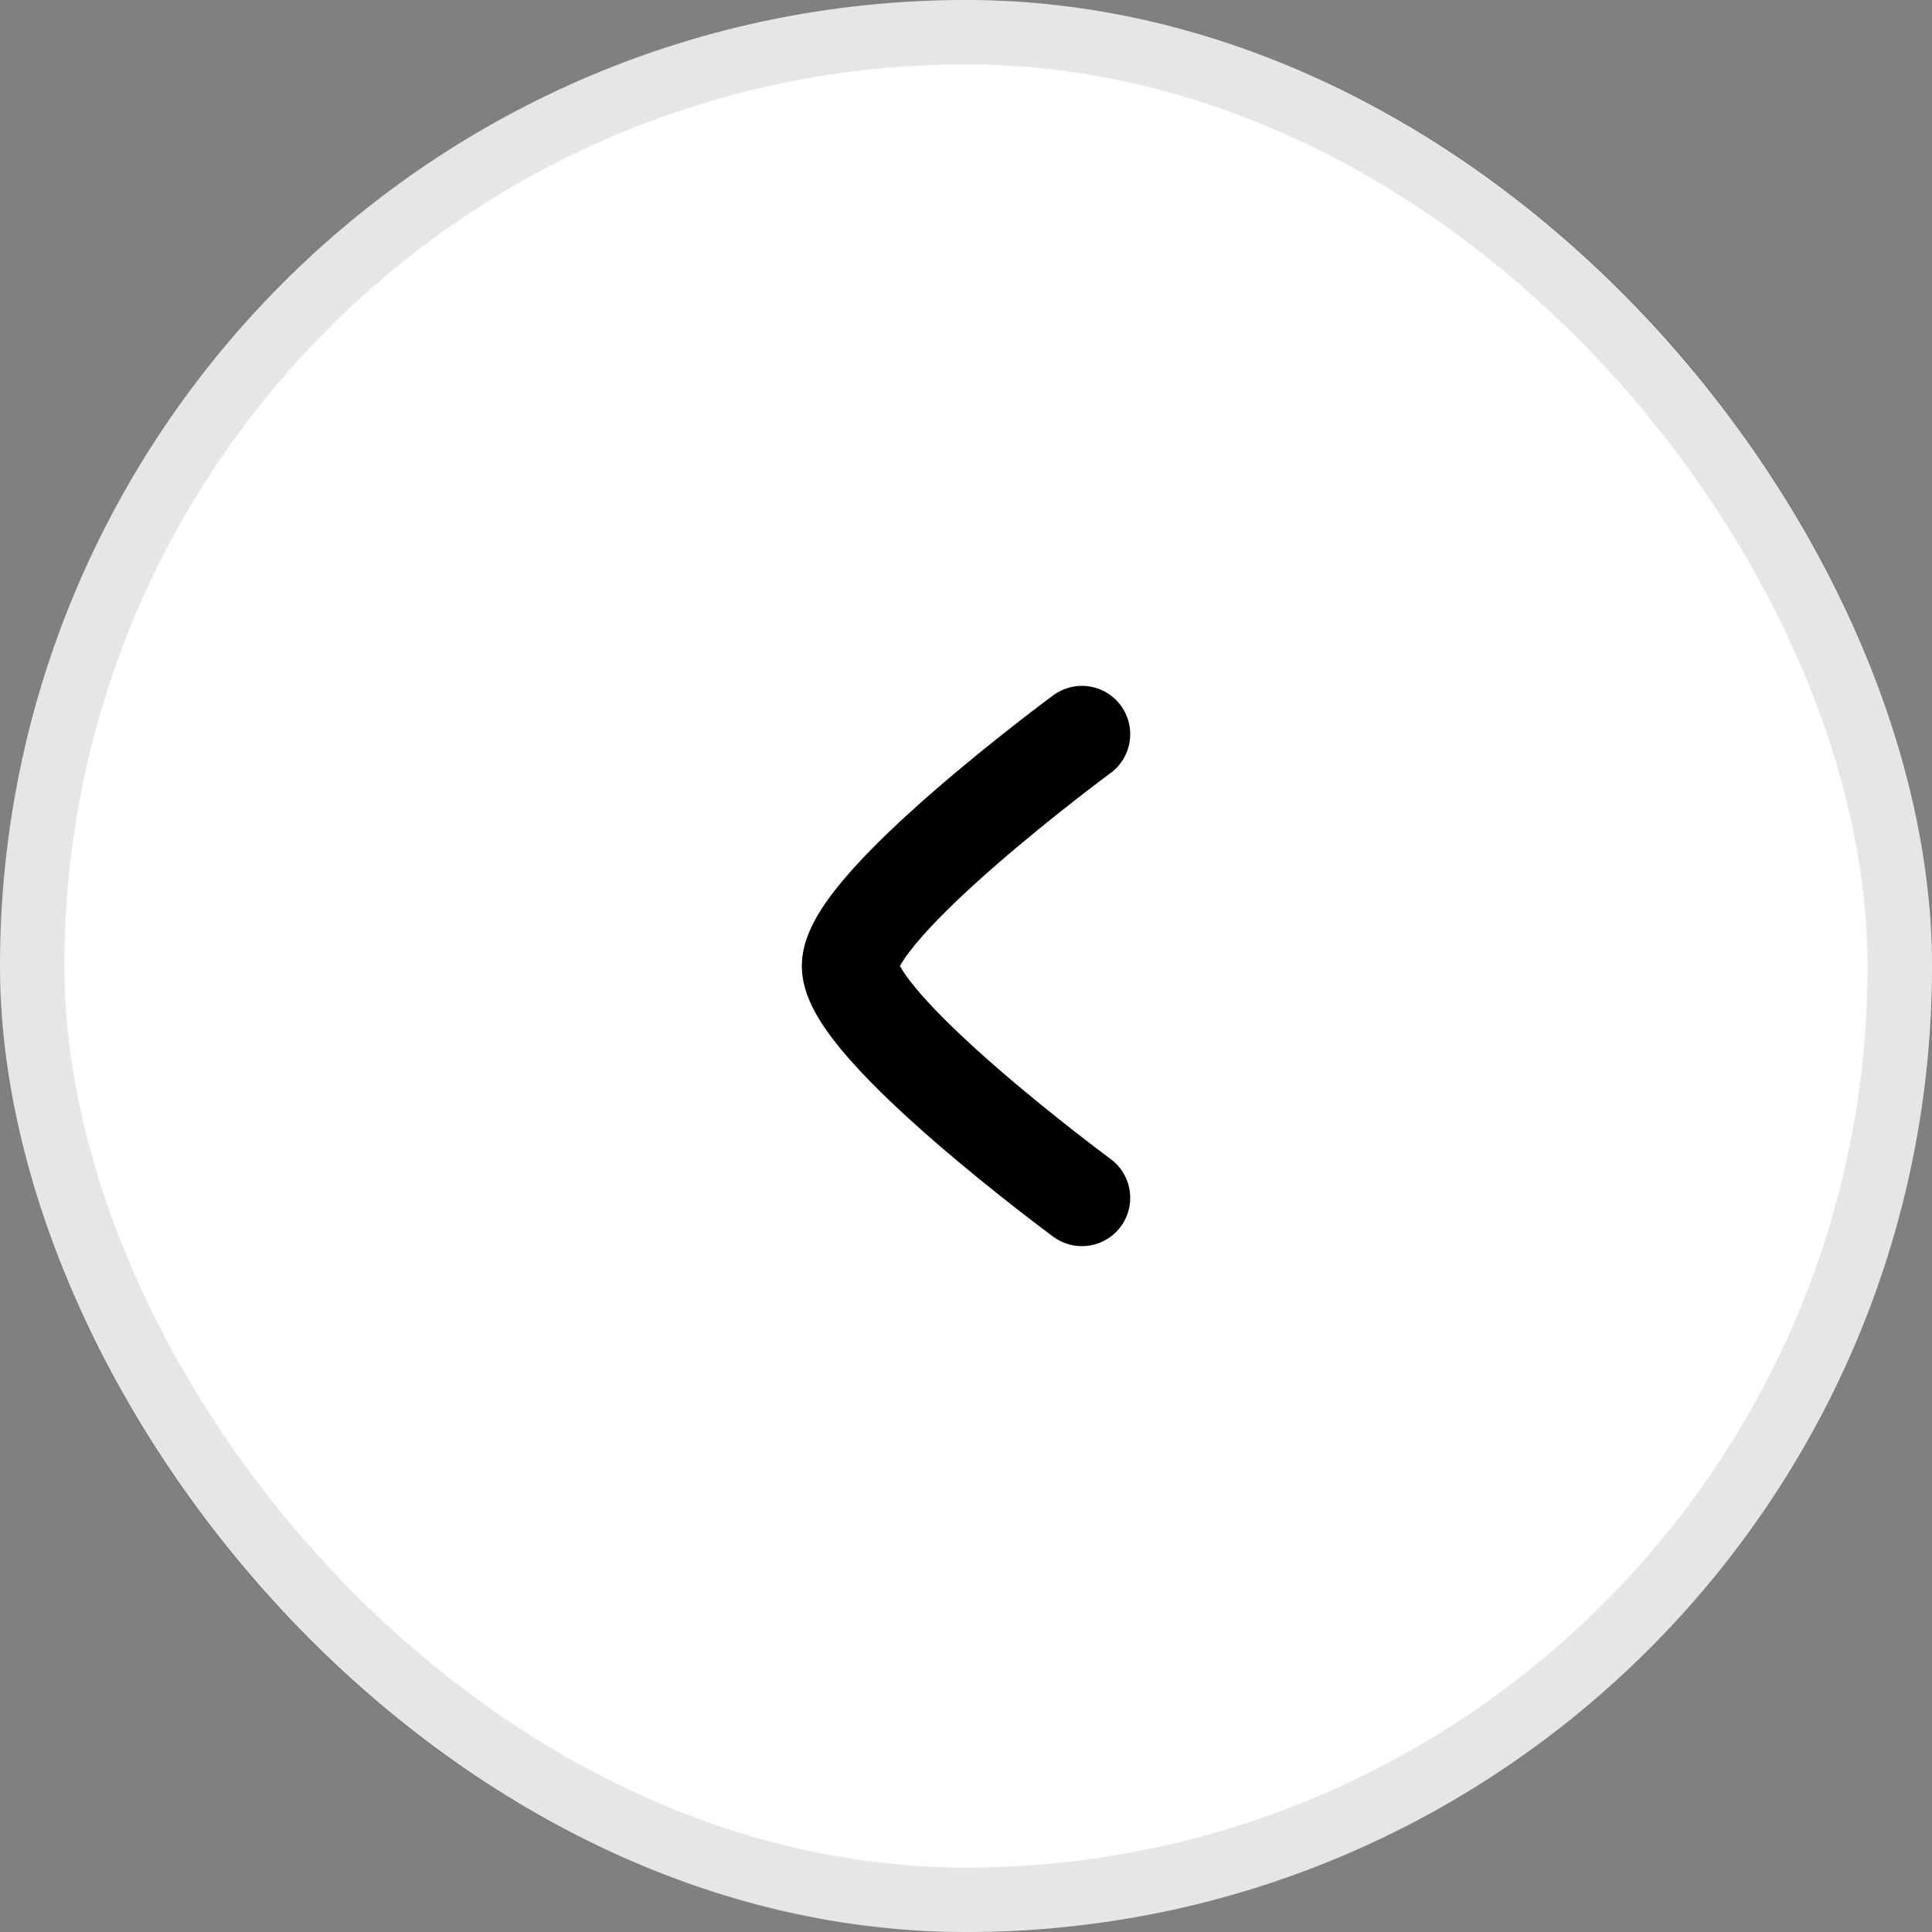
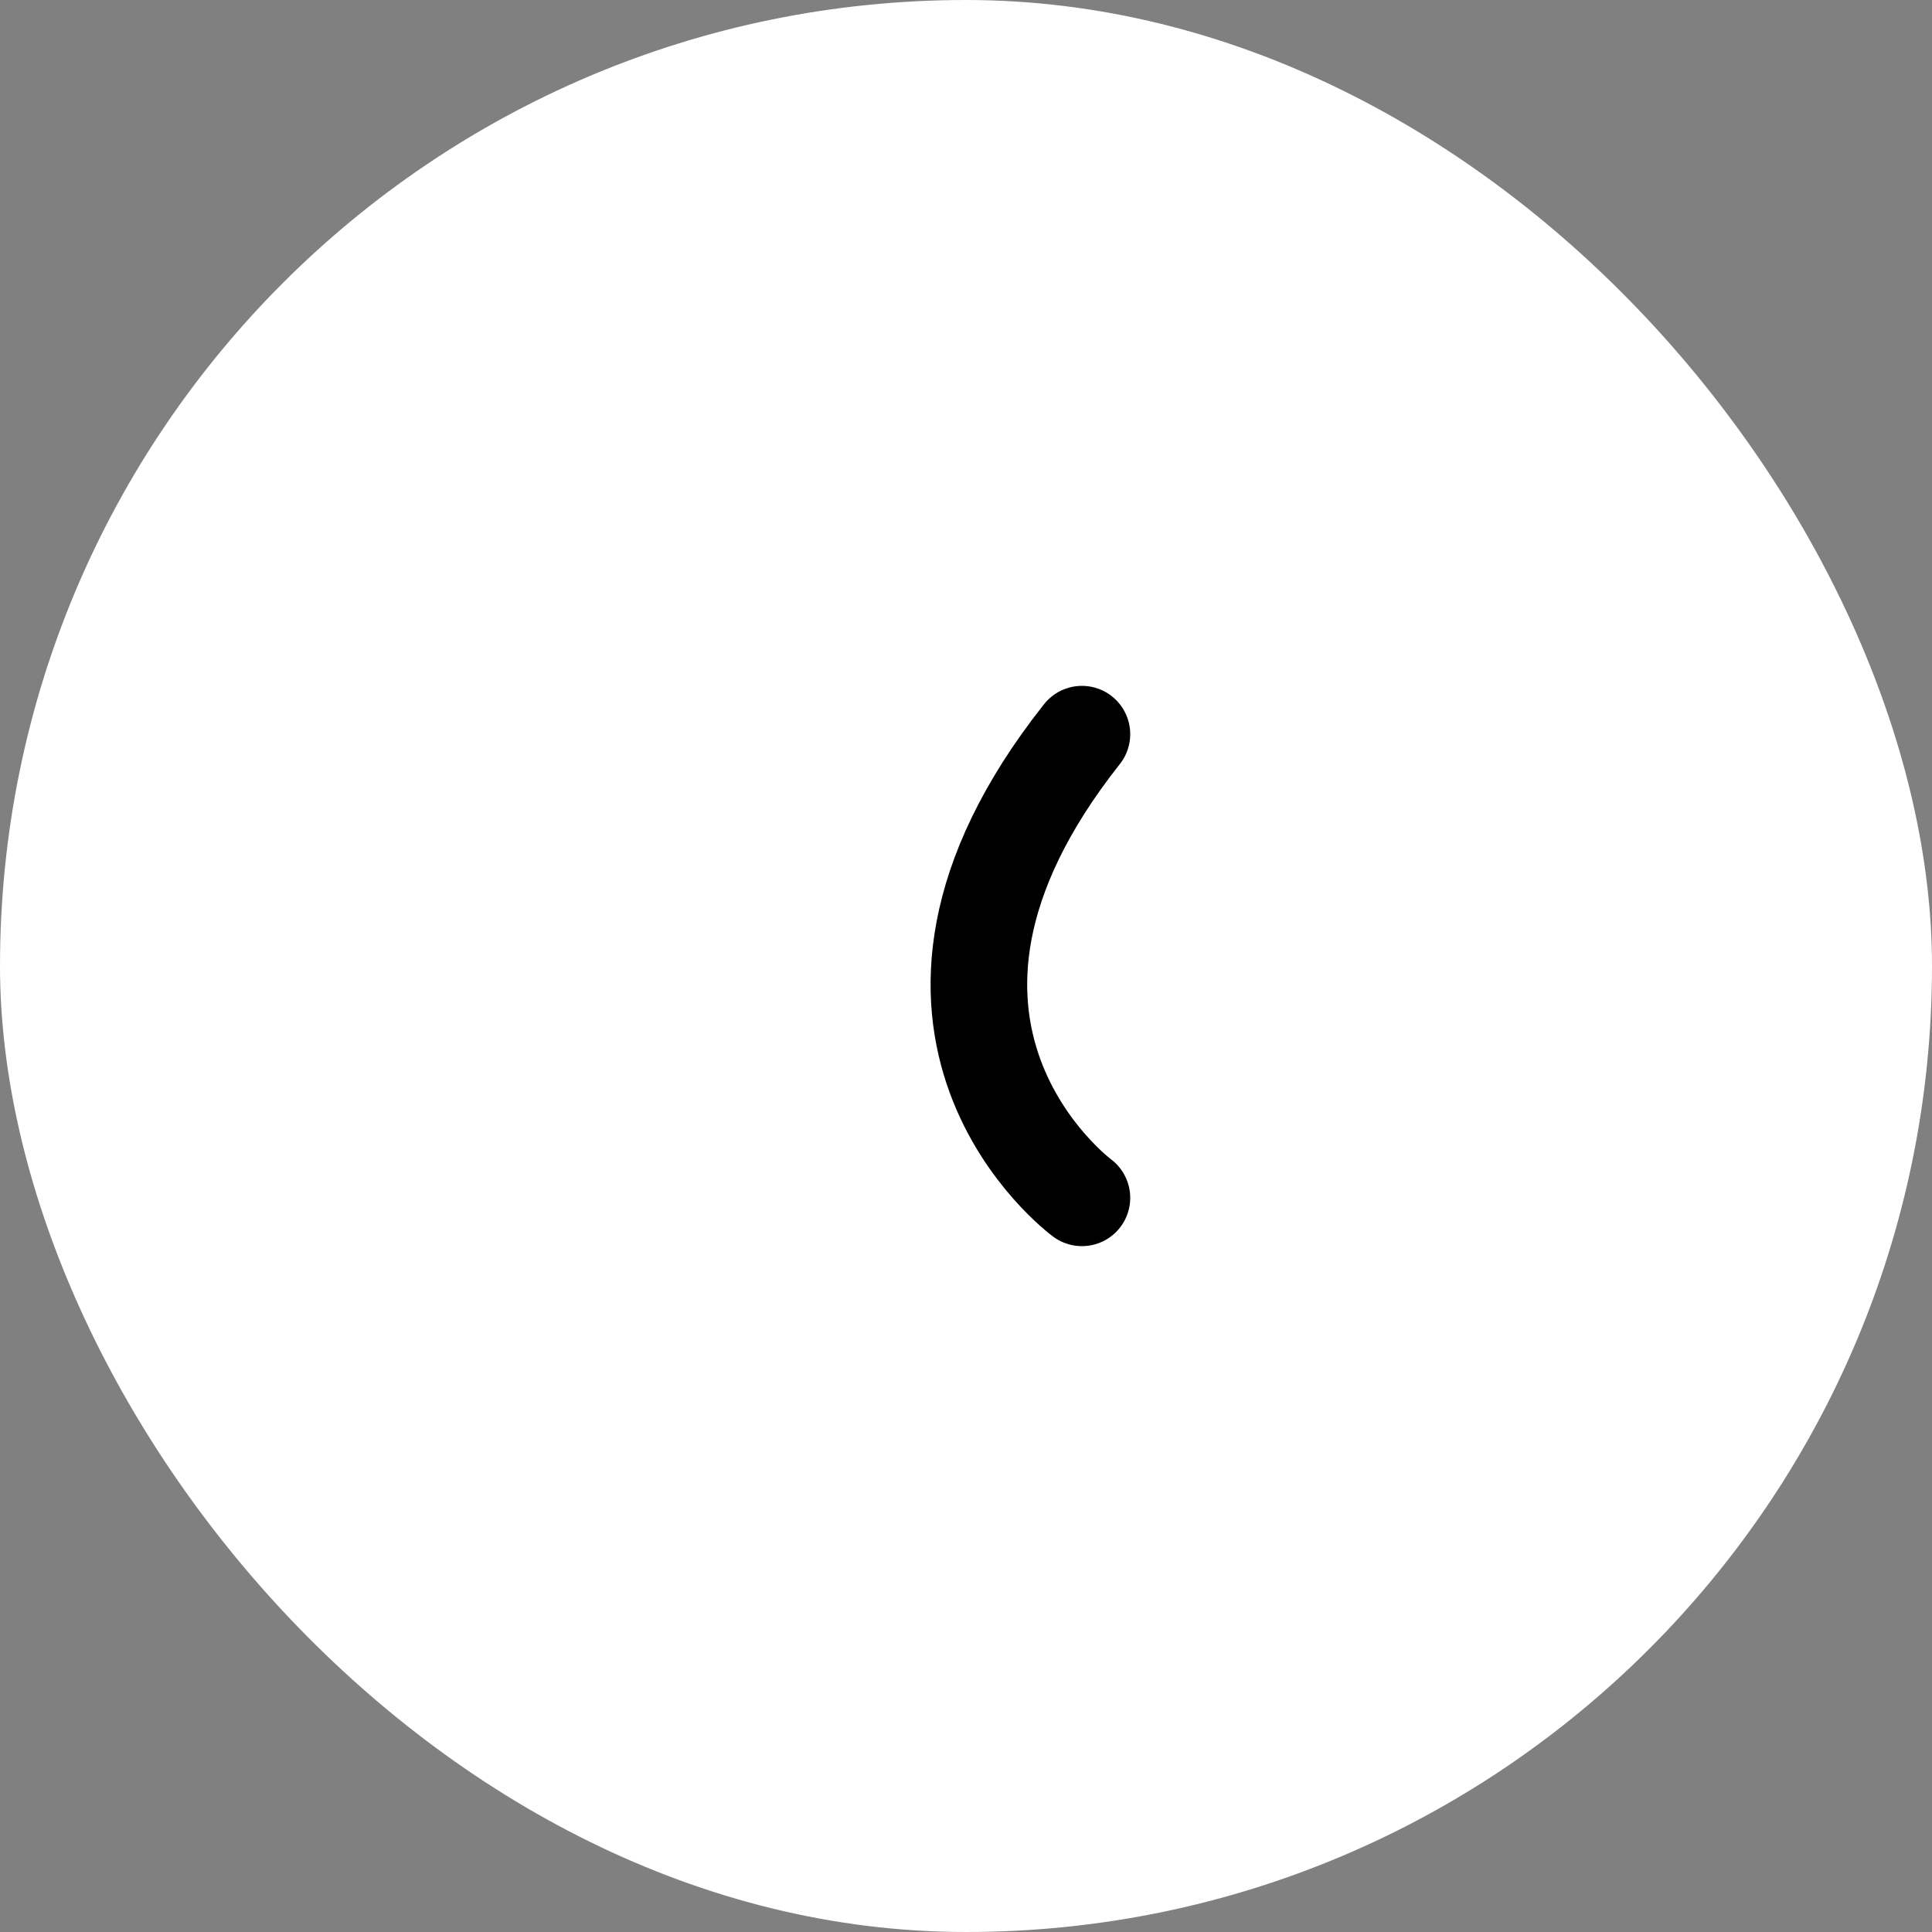
<svg xmlns="http://www.w3.org/2000/svg" width="50" height="50" viewBox="0 0 50 50" fill="none">
  <rect x="0" y="0" width="50" height="50" fill="#808080" stroke="none" />
  <rect width="50" height="50" rx="25" fill="white" />
-   <rect x="0.833" y="0.833" width="48.333" height="48.333" rx="24.167" stroke="black" stroke-opacity="0.1" stroke-width="1.667" />
-   <path d="M28 19C28 19 22 23.419 22 25C22 26.581 28 31 28 31" stroke="black" stroke-width="2.5" stroke-linecap="round" stroke-linejoin="round" />
+   <path d="M28 19C22 26.581 28 31 28 31" stroke="black" stroke-width="2.5" stroke-linecap="round" stroke-linejoin="round" />
</svg>